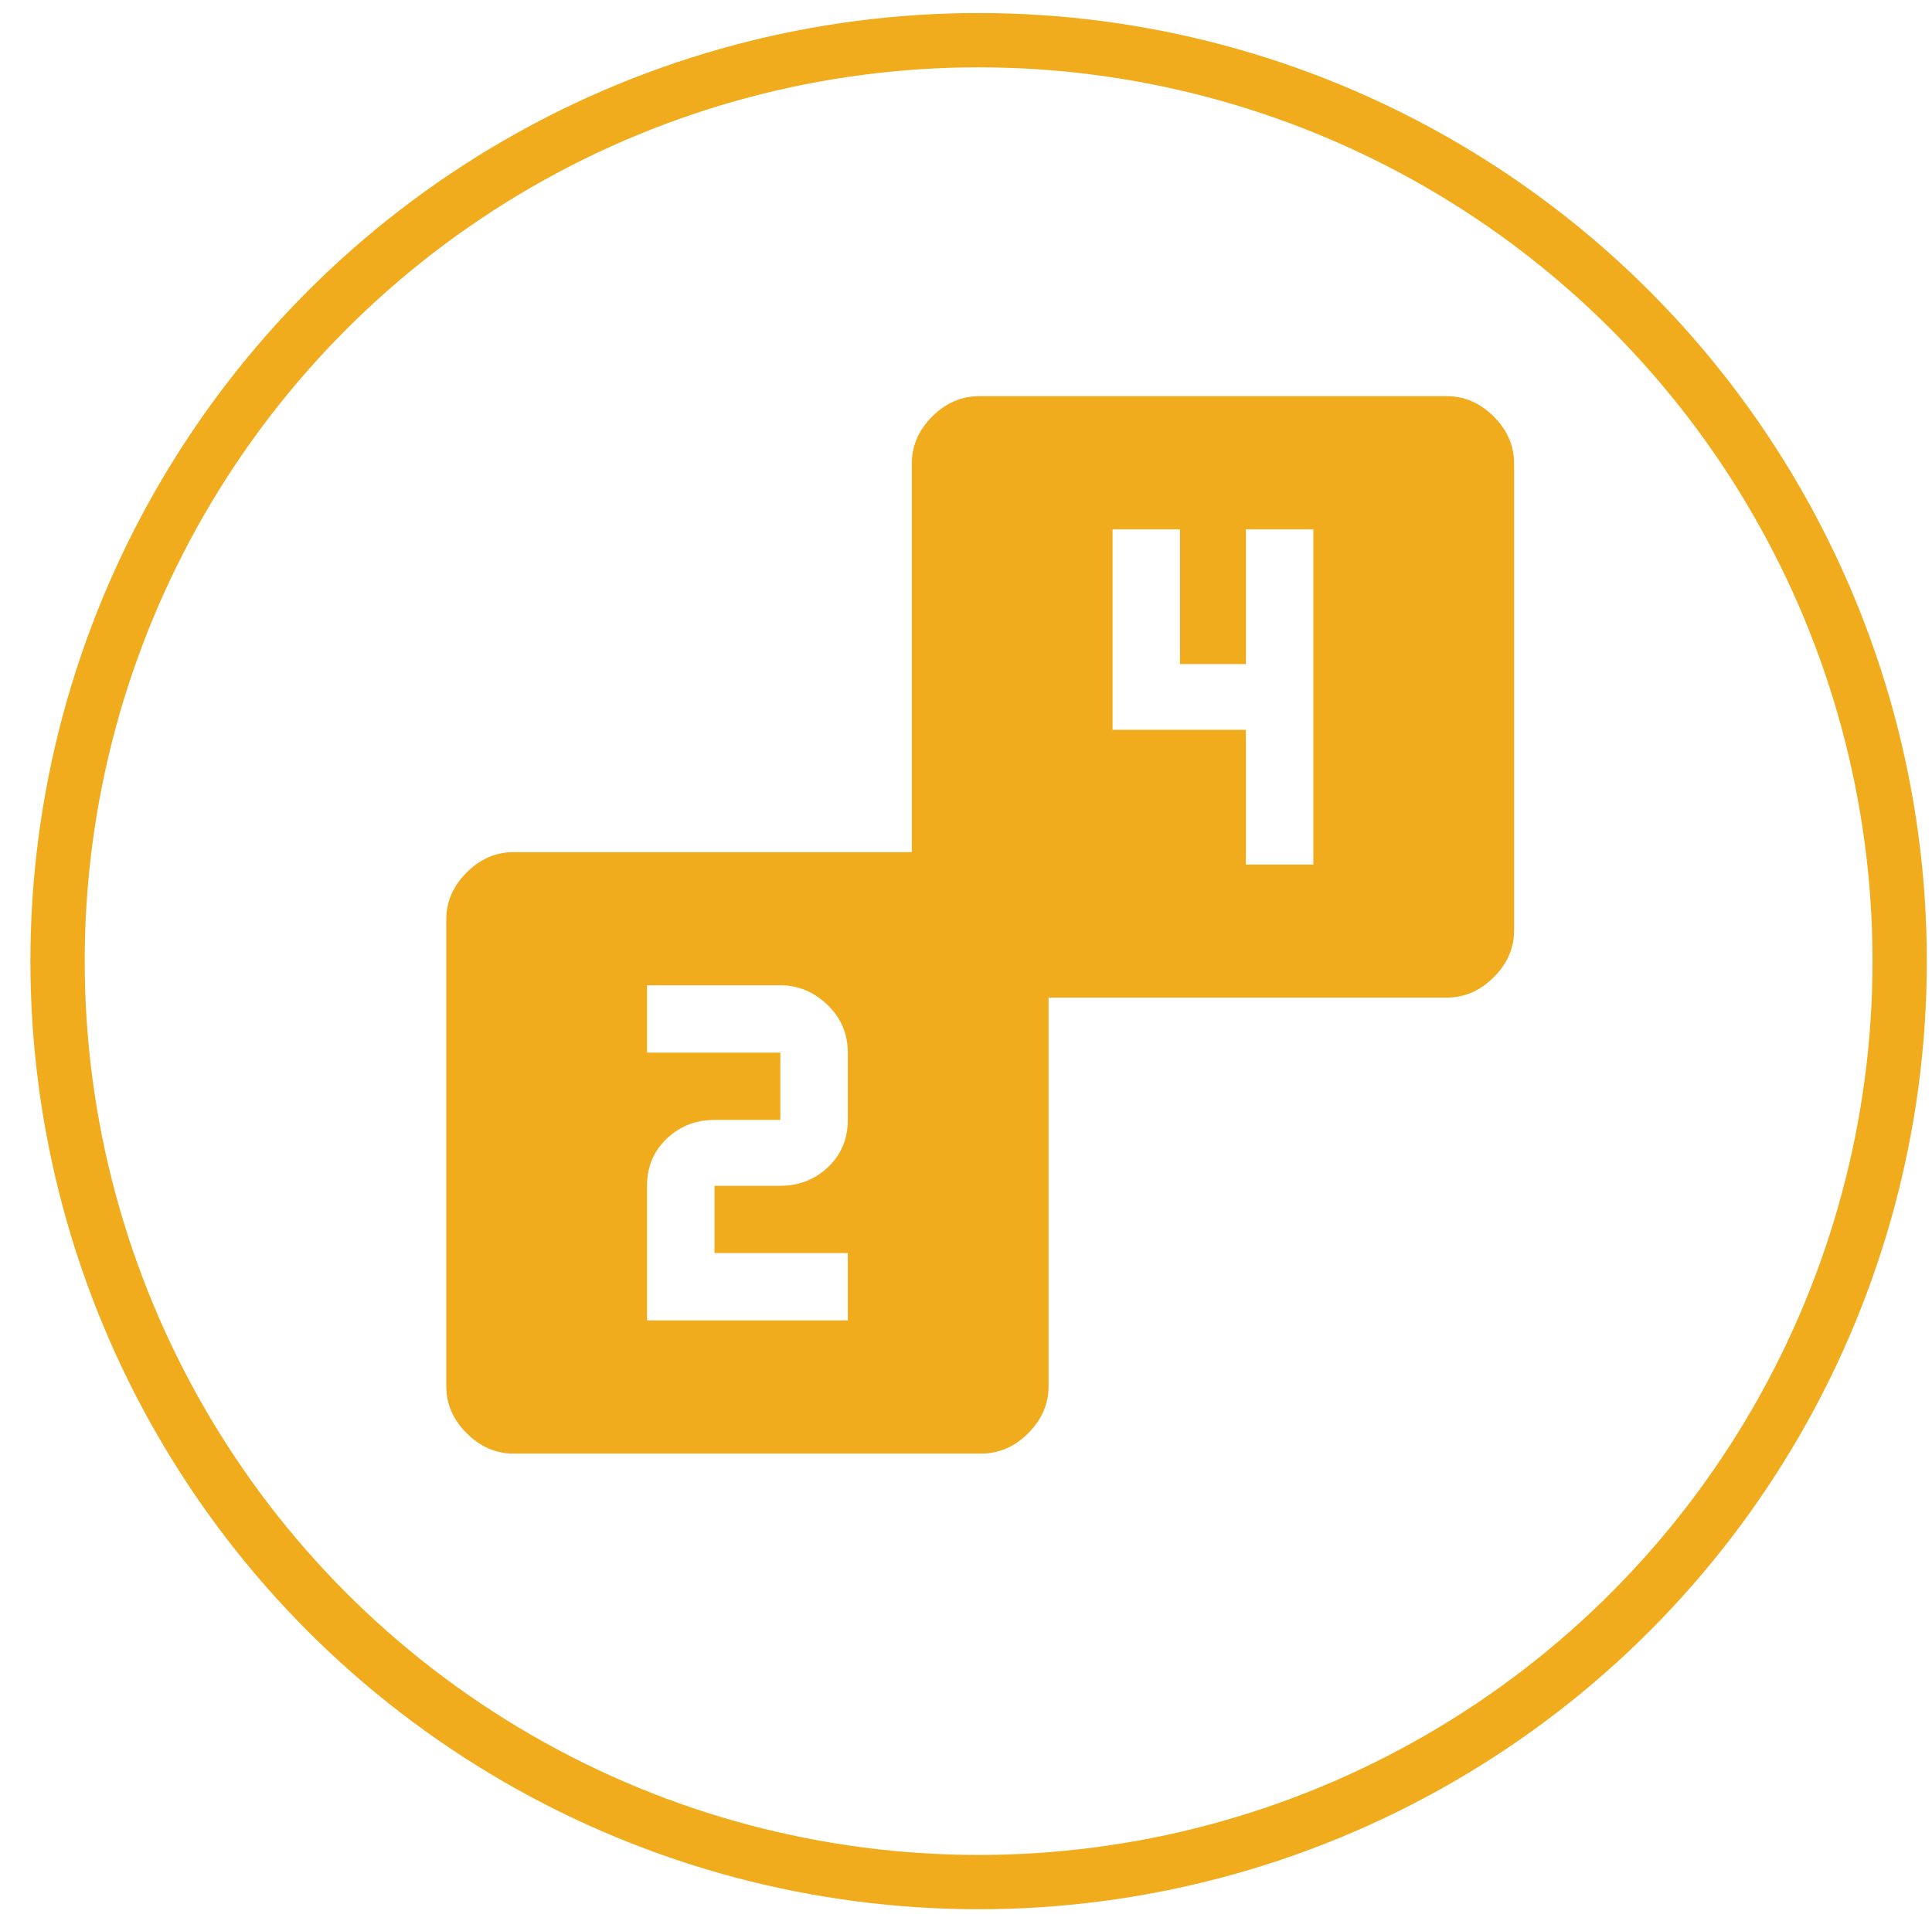
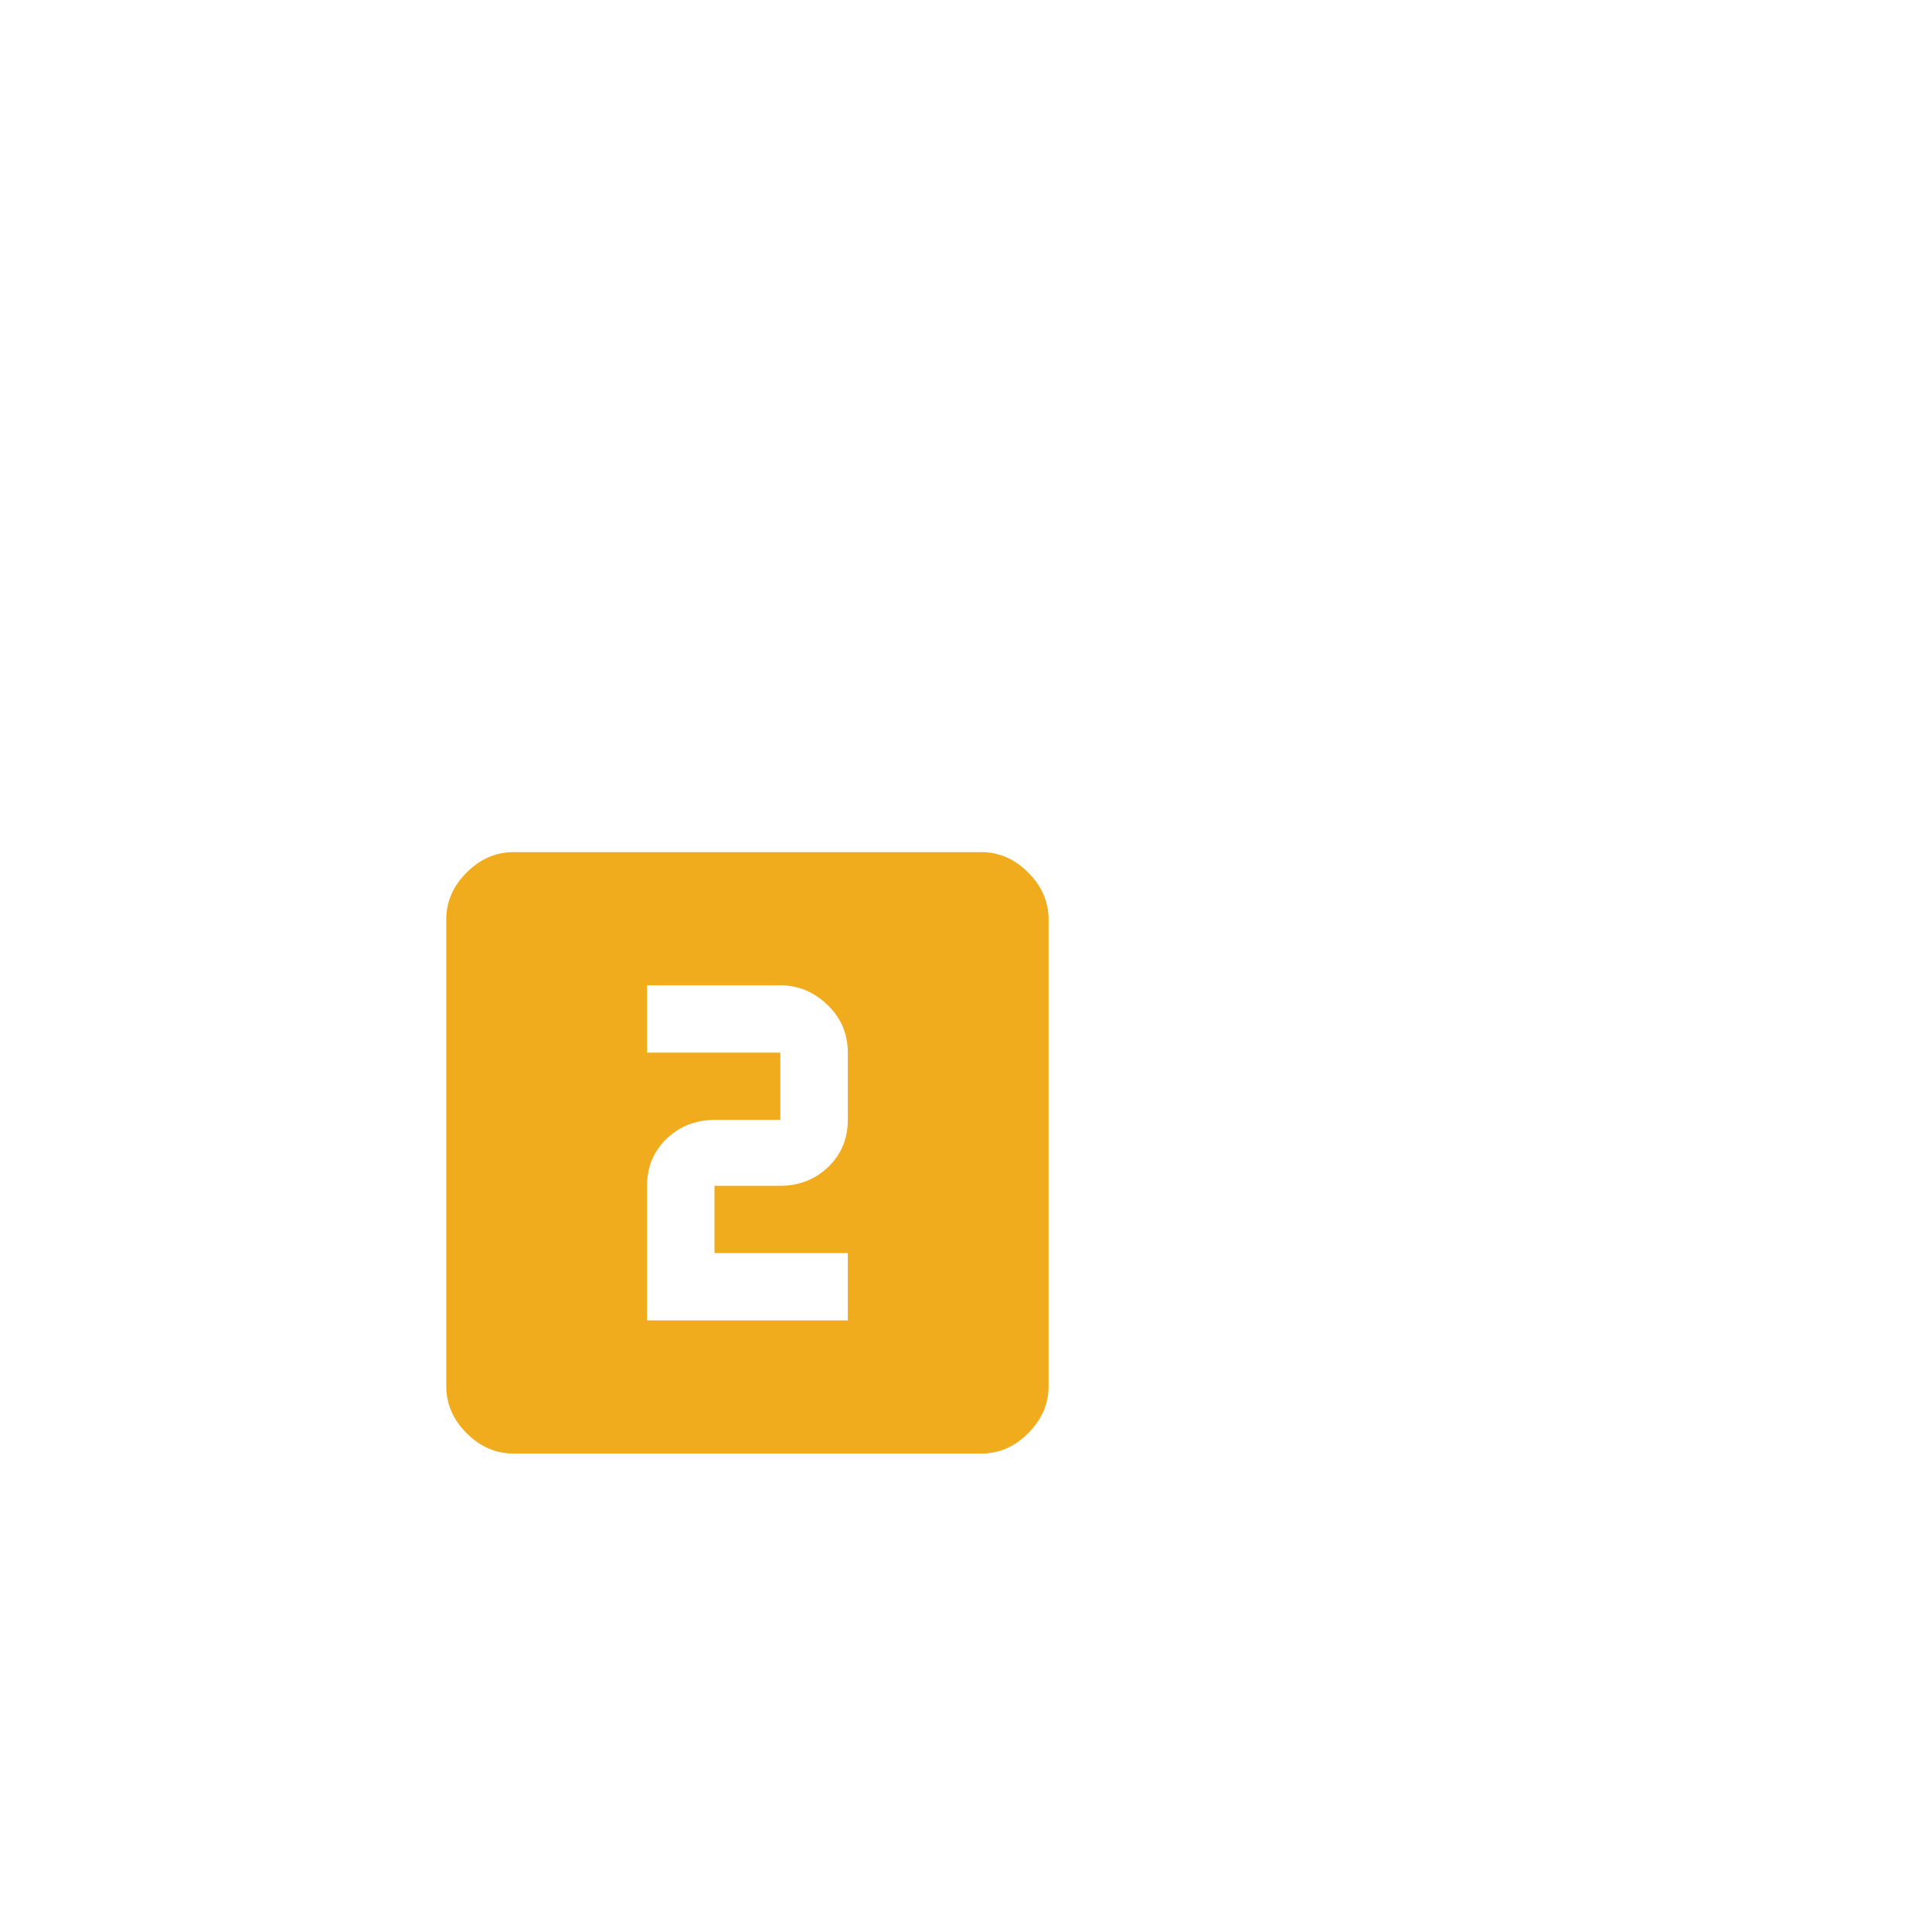
<svg xmlns="http://www.w3.org/2000/svg" width="100%" height="100%" viewBox="0 0 107 106" version="1.1" xml:space="preserve" style="fill-rule:evenodd;clip-rule:evenodd;stroke-linecap:round;stroke-linejoin:round;stroke-miterlimit:1.5;">
  <g transform="matrix(1,0,0,1,-9422,-959)">
    <g id="iconTwentyFour" transform="matrix(1,0,0,1,5414.93,959)">
-       <rect x="4008" y="0" width="106" height="106" style="fill:none;" />
      <g transform="matrix(1.759,0,0,1.759,3109.65,-792.842)">
-         <circle cx="541" cy="481" r="29" style="fill:none;stroke:rgb(240,172,29);stroke-width:1.71px;" />
-       </g>
+         </g>
      <g transform="matrix(1.152,0,0,2.11,3825.78,-110.033)">
        <g transform="matrix(0.508,0,0,0.277,-94.793,-653.638)">
          <path d="M576.617,2654.1L576.617,2647.72C576.617,2645.94 575.974,2644.43 574.687,2643.19C573.401,2641.96 571.917,2641.34 570.234,2641.34L557.617,2641.34L557.617,2647.72L570.234,2647.72L570.234,2654.1L564,2654.1C562.219,2654.1 560.71,2654.7 559.473,2655.88C558.236,2657.07 557.617,2658.56 557.617,2660.34L557.617,2673.1L576.617,2673.1L576.617,2666.72L564,2666.72L564,2660.34L570.234,2660.34C572.016,2660.34 573.525,2659.74 574.762,2658.56C575.999,2657.37 576.617,2655.88 576.617,2654.1ZM589.234,2628.72C590.917,2628.72 592.401,2629.36 593.687,2630.65C594.974,2631.94 595.617,2633.42 595.617,2635.1L595.617,2679.34C595.617,2681.02 594.974,2682.5 593.687,2683.79C592.401,2685.08 590.917,2685.72 589.234,2685.72L545,2685.72C543.318,2685.72 541.833,2685.08 540.547,2683.79C539.26,2682.5 538.617,2681.02 538.617,2679.34L538.617,2635.1C538.617,2633.42 539.26,2631.94 540.547,2630.65C541.833,2629.36 543.318,2628.72 545,2628.72L589.234,2628.72Z" style="fill:rgb(240,172,29);fill-rule:nonzero;" />
        </g>
        <g transform="matrix(0.508,0,0,0.277,-193.092,-660.741)">
-           <path d="M814.176,2655.54L814.176,2623.77L807.793,2623.77L807.793,2636.54L801.559,2636.54L801.559,2623.77L795.176,2623.77L795.176,2642.77L807.793,2642.77L807.793,2655.54L814.176,2655.54ZM826.793,2611.15C828.476,2611.15 829.96,2611.8 831.246,2613.08C832.533,2614.37 833.176,2615.85 833.176,2617.54L833.176,2661.77C833.176,2663.45 832.533,2664.94 831.246,2666.22C829.96,2667.51 828.476,2668.15 826.793,2668.15L782.559,2668.15C780.877,2668.15 779.392,2667.51 778.106,2666.22C776.819,2664.94 776.176,2663.45 776.176,2661.77L776.176,2617.54C776.176,2615.85 776.819,2614.37 778.106,2613.08C779.392,2611.8 780.877,2611.15 782.559,2611.15L826.793,2611.15Z" style="fill:rgb(240,172,29);fill-rule:nonzero;" />
-         </g>
+           </g>
      </g>
    </g>
  </g>
</svg>